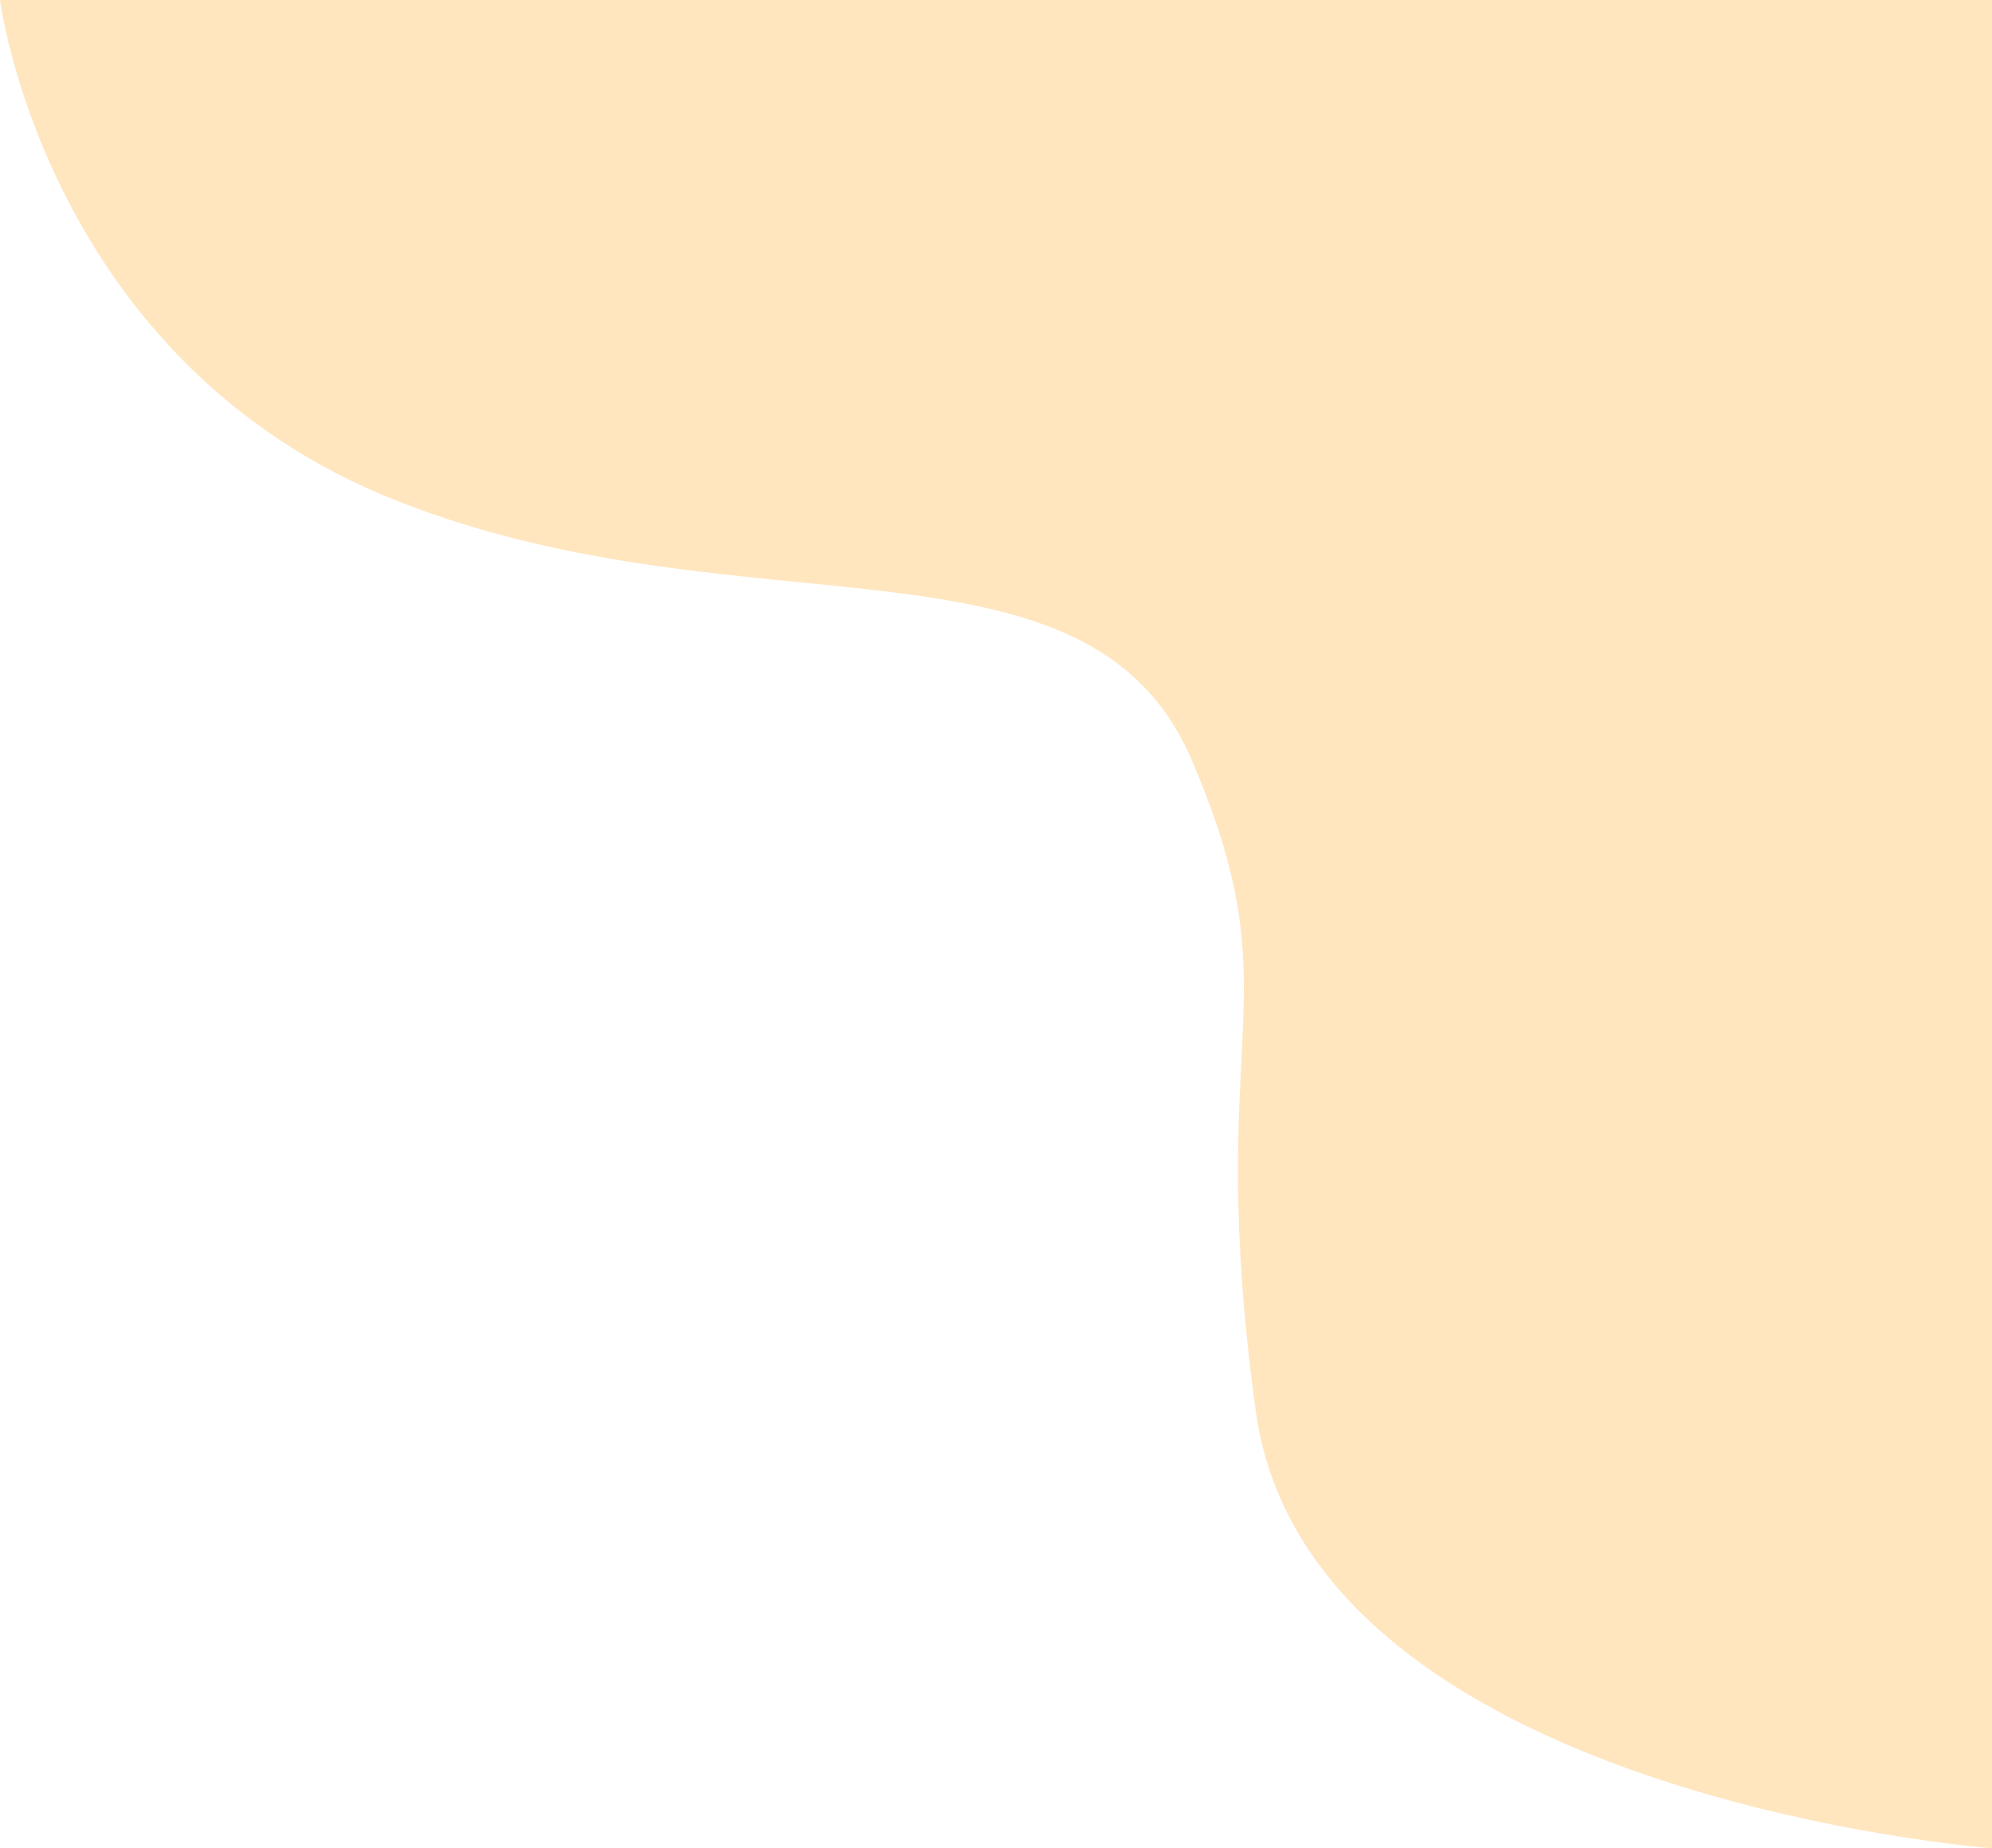
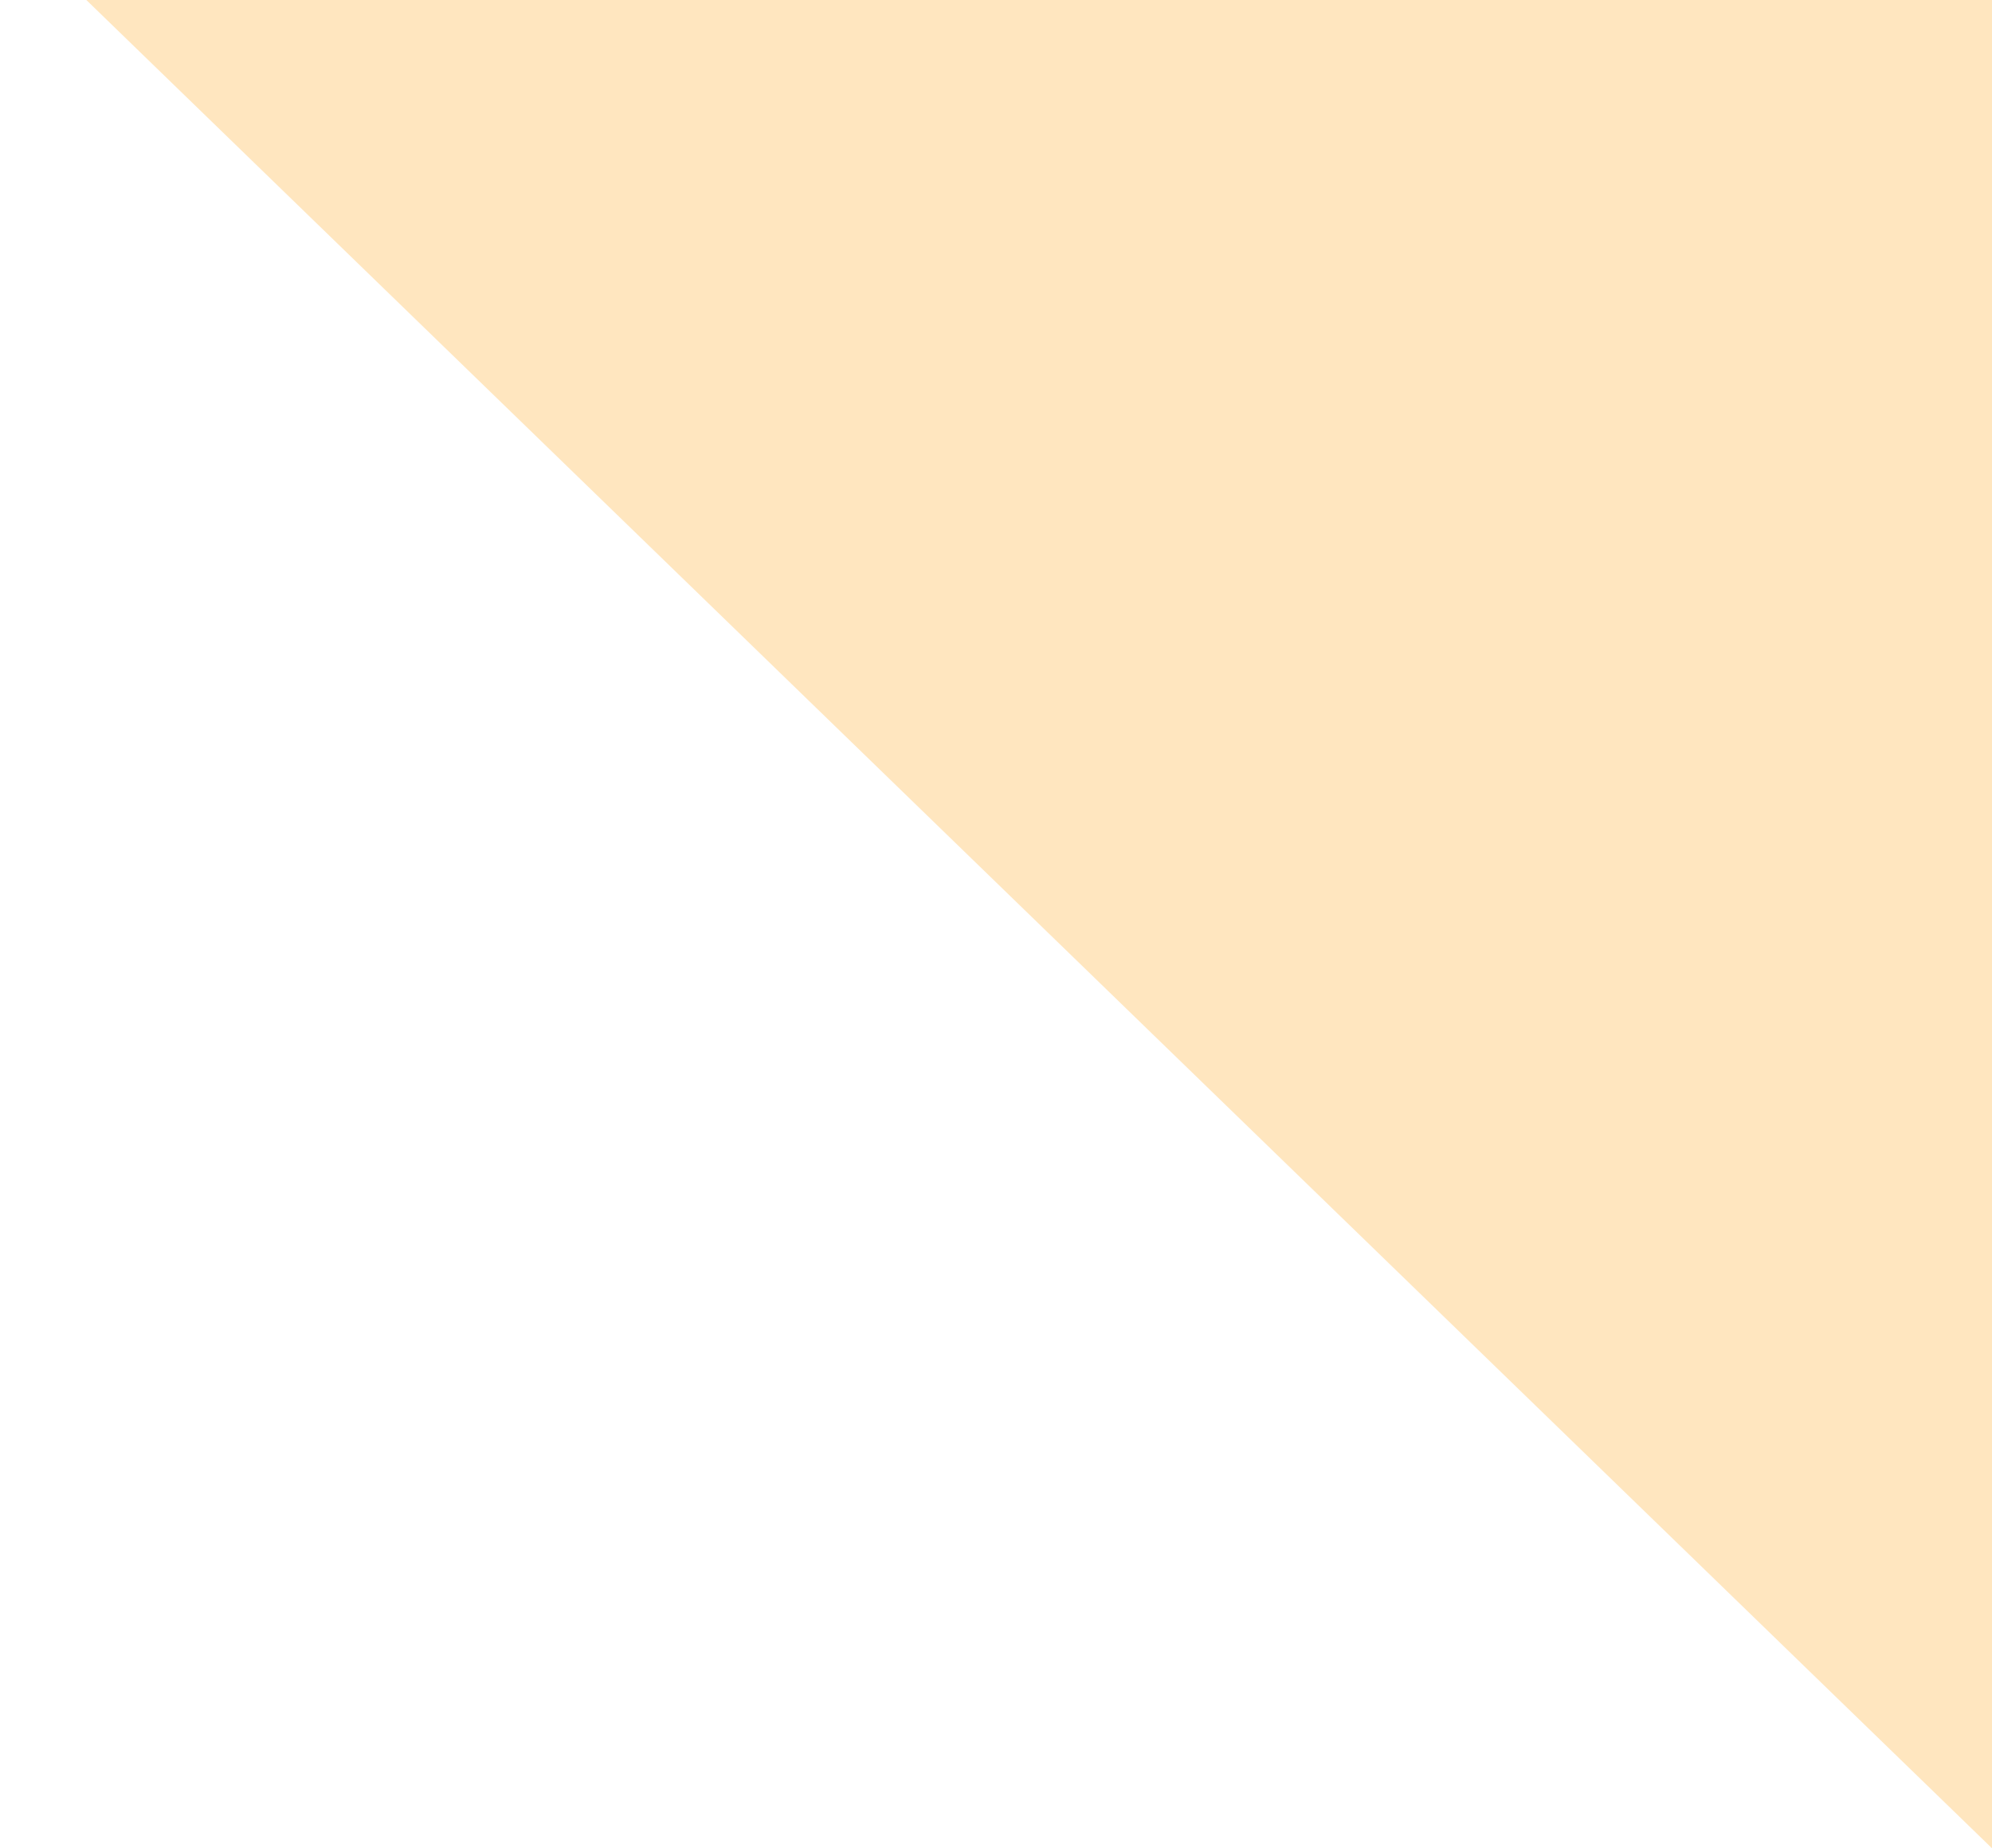
<svg xmlns="http://www.w3.org/2000/svg" width="192.221" height="178.332" viewBox="0 0 192.221 178.332">
-   <path id="パス_1049" data-name="パス 1049" d="M-18534.139-17796.506h183.889v178.332s-65.943-4.99-71.047-42.205,3.826-39.461-6.174-62.793-42.779-11.666-76.668-25-38.332-48.334-38.332-48.334Z" transform="translate(18542.471 17796.506)" fill="#ffe6bf" />
+   <path id="パス_1049" data-name="パス 1049" d="M-18534.139-17796.506h183.889v178.332Z" transform="translate(18542.471 17796.506)" fill="#ffe6bf" />
</svg>